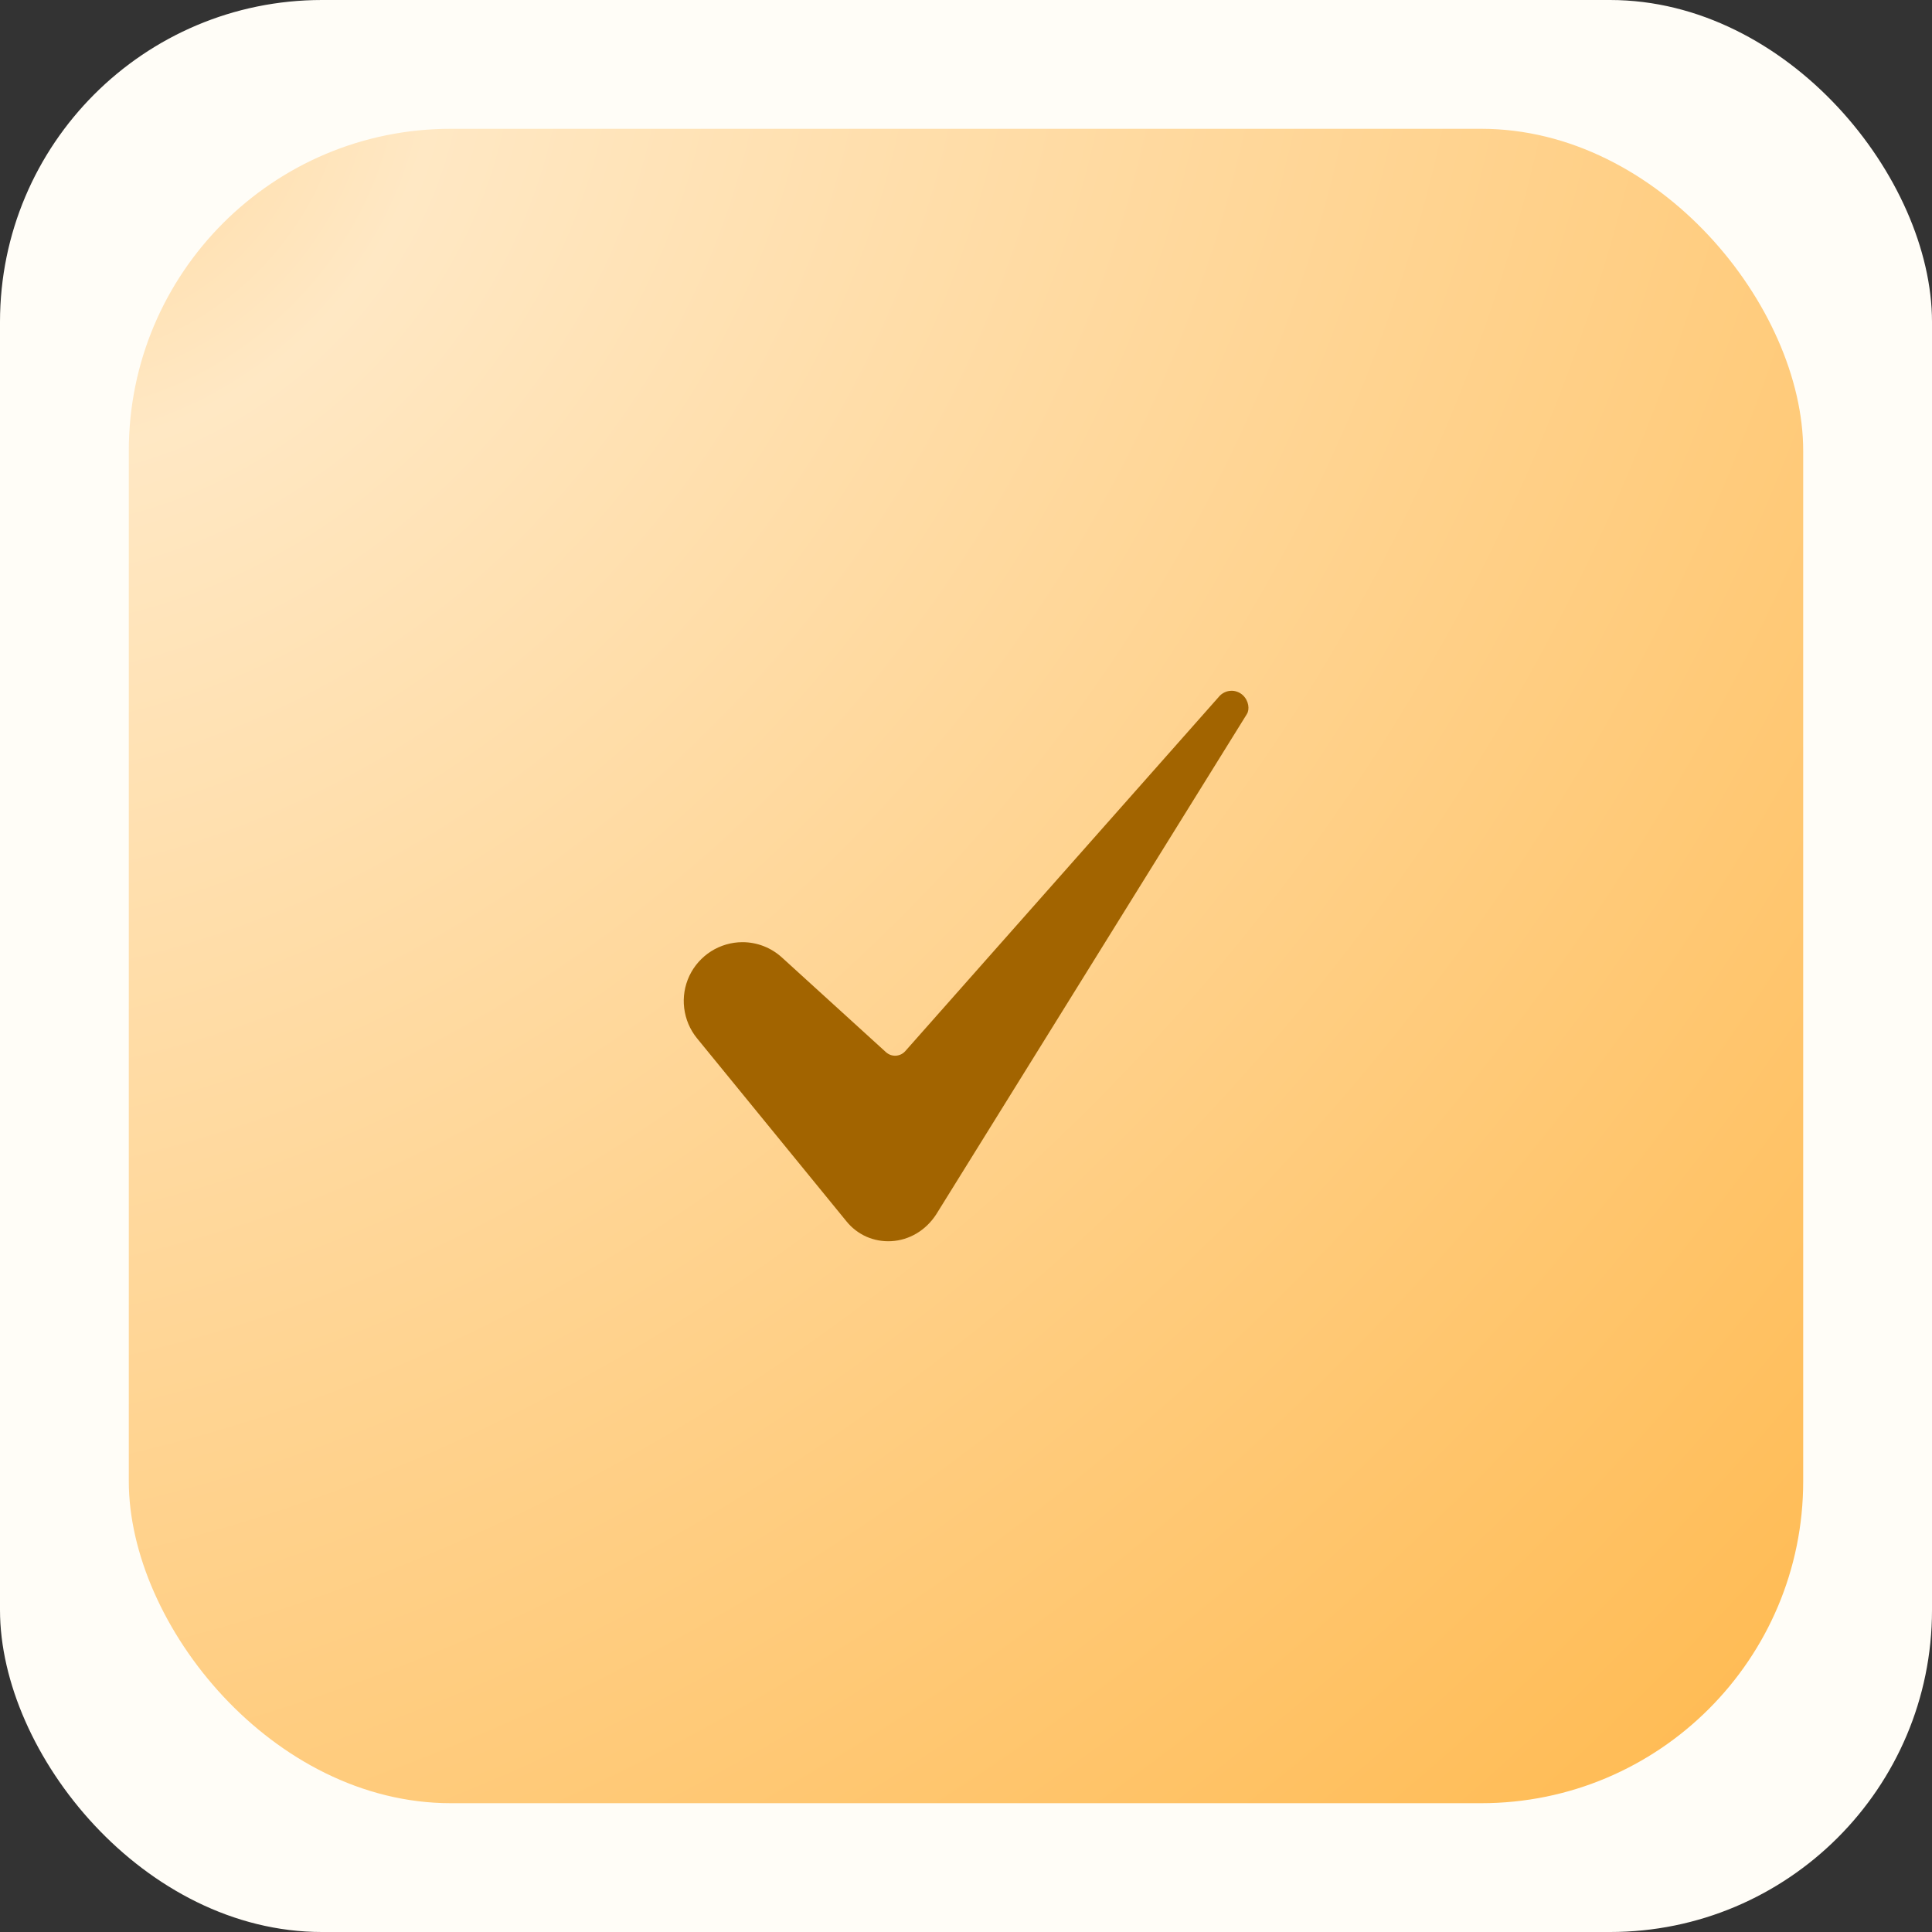
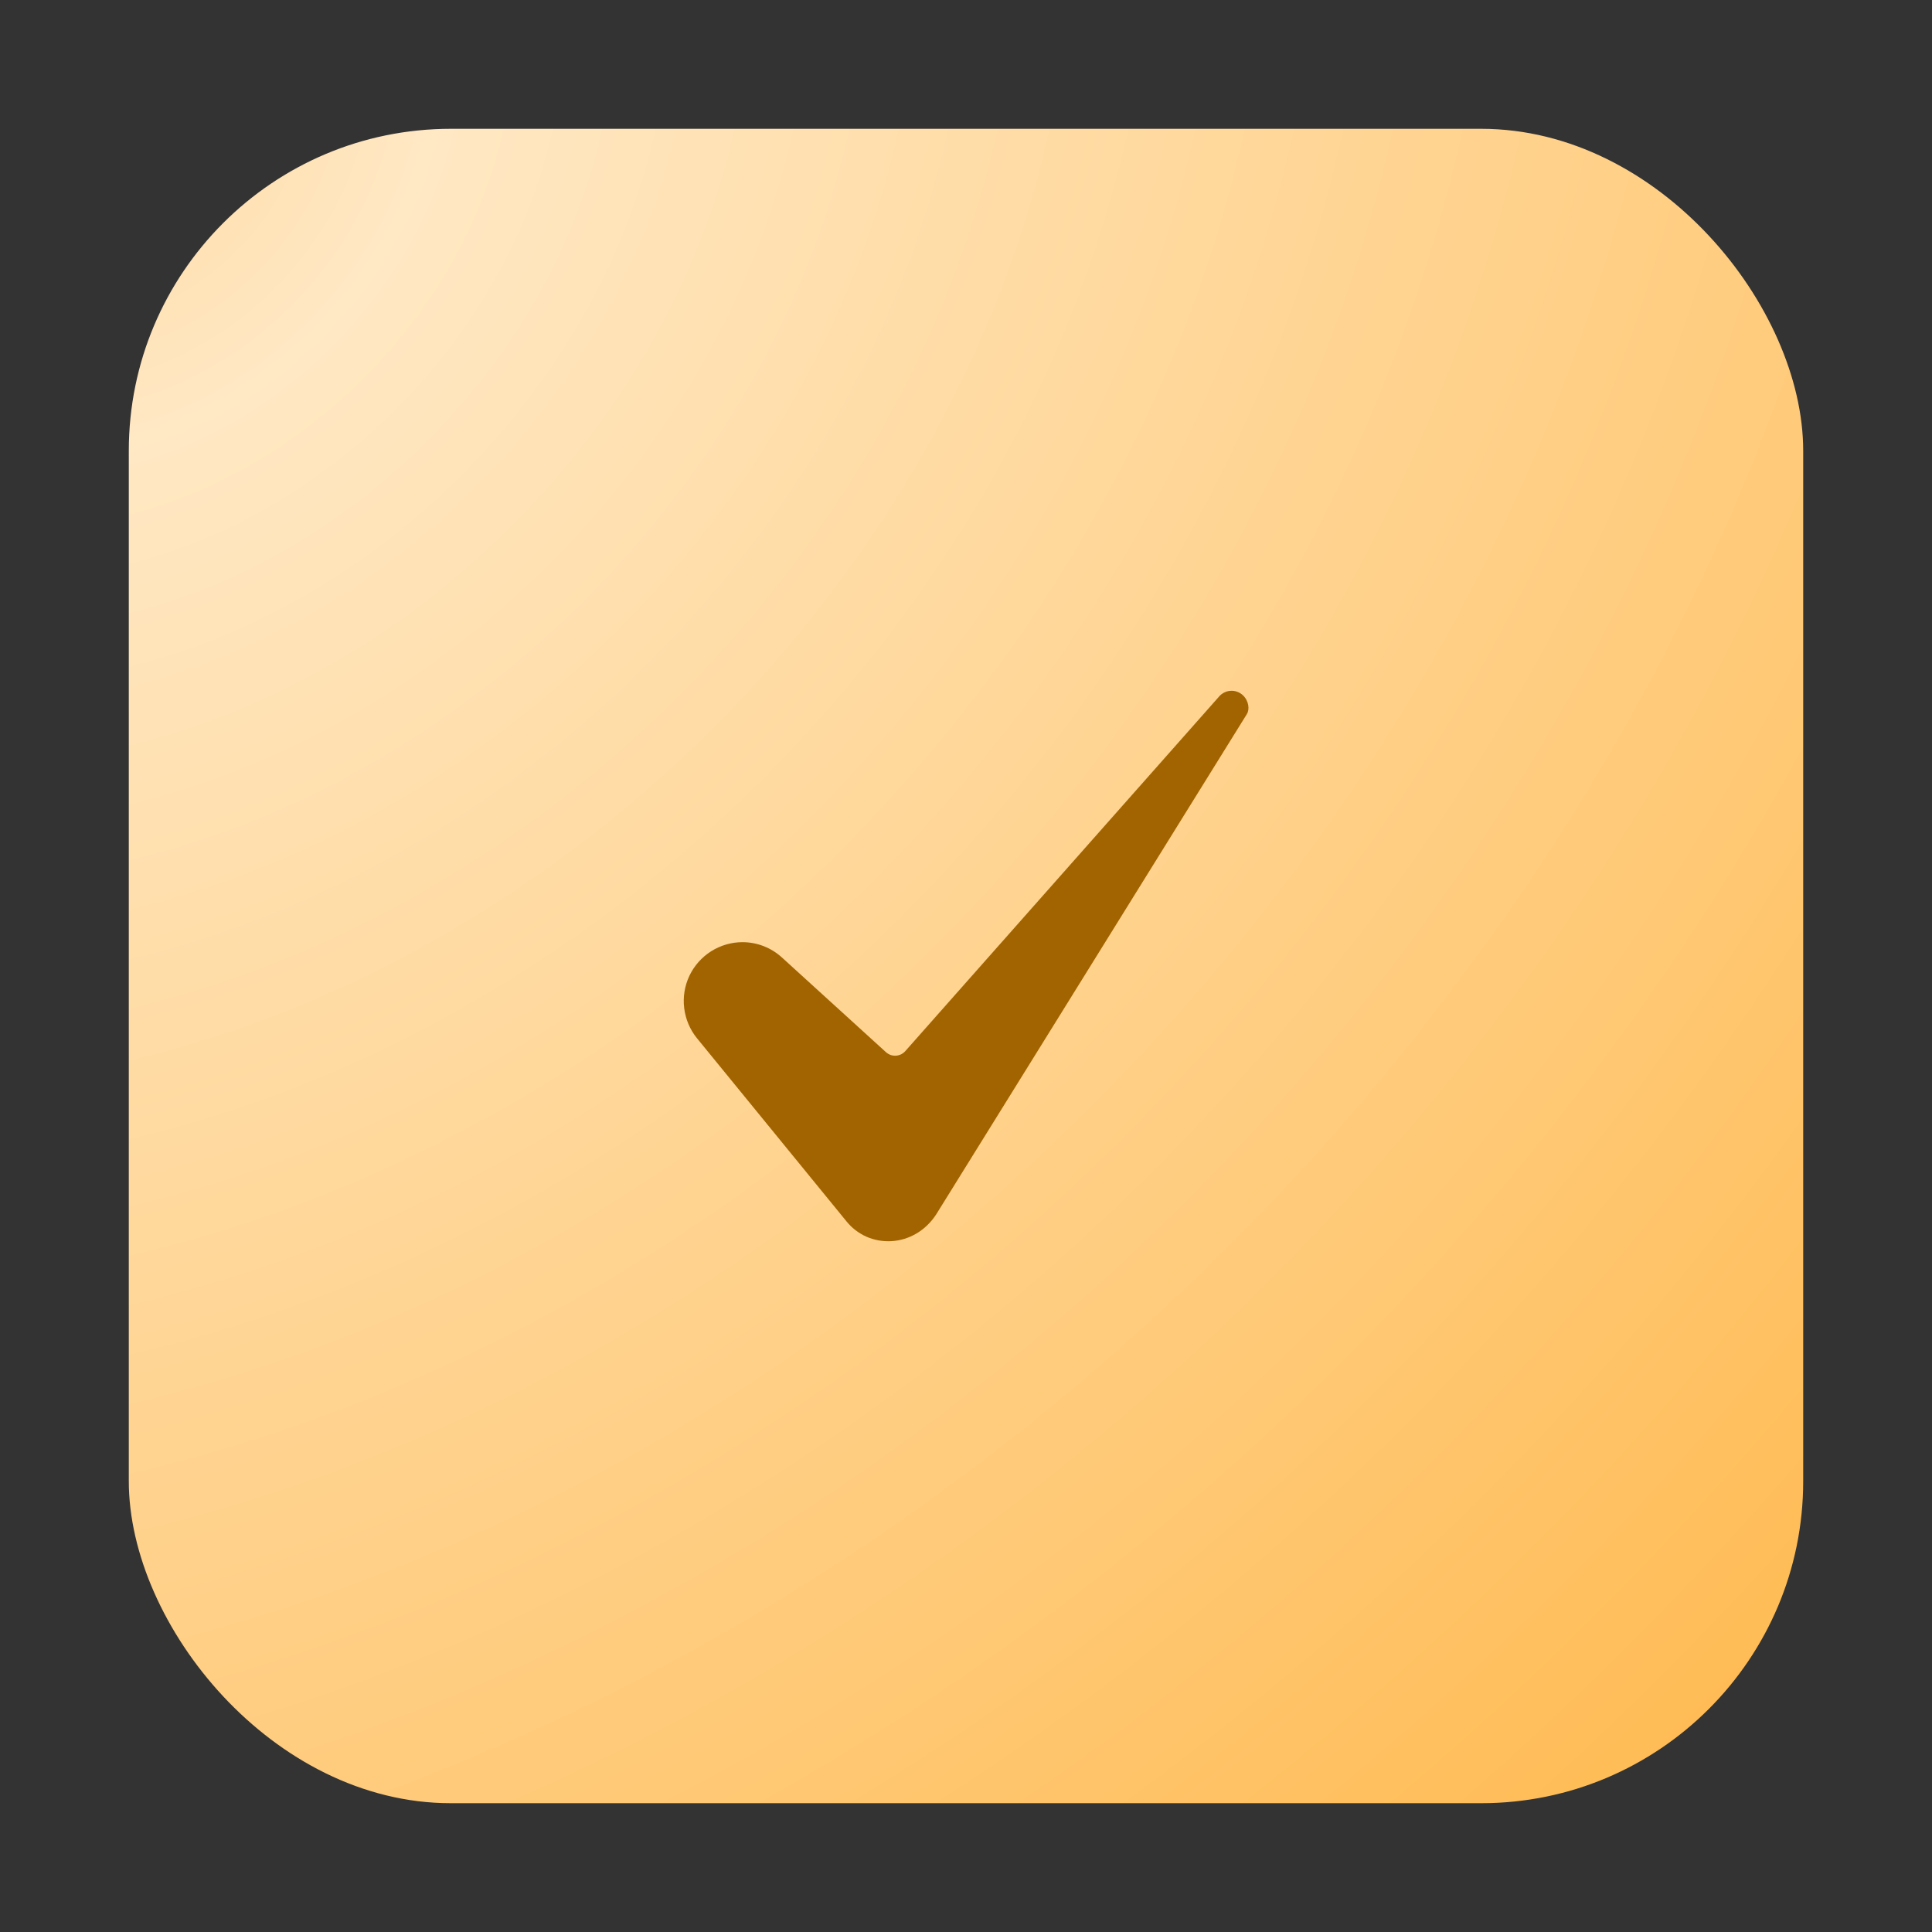
<svg xmlns="http://www.w3.org/2000/svg" width="30" height="30" viewBox="0 0 30 30" fill="none">
  <rect x="0" y="0" width="30" height="30" fill="#333333" stroke="none" />
-   <rect width="30" height="30" rx="5" fill="#FFFDF7" />
  <rect x="2" y="2" width="26" height="26" rx="5" fill="url(#paint0_radial_2025_1837)" />
  <g clip-path="url(#clip0_2025_1837)">
    <path d="M11.529 14.63C11.356 14.63 11.187 14.68 11.041 14.772C10.896 14.865 10.779 14.996 10.705 15.152C10.631 15.309 10.603 15.482 10.624 15.653C10.645 15.825 10.713 15.987 10.822 16.121L13.144 18.965C13.227 19.068 13.333 19.149 13.453 19.203C13.574 19.256 13.706 19.28 13.838 19.273C14.119 19.258 14.374 19.107 14.536 18.859L19.359 11.092C19.36 11.091 19.36 11.089 19.361 11.088C19.407 11.018 19.392 10.881 19.298 10.794C19.273 10.771 19.242 10.752 19.209 10.741C19.177 10.729 19.142 10.724 19.107 10.727C19.072 10.729 19.038 10.739 19.007 10.755C18.976 10.771 18.948 10.793 18.926 10.82C18.924 10.822 18.922 10.824 18.921 10.826L14.057 16.322C14.038 16.343 14.016 16.36 13.991 16.372C13.966 16.384 13.938 16.391 13.91 16.393C13.882 16.394 13.854 16.39 13.828 16.381C13.802 16.371 13.778 16.357 13.757 16.338L12.143 14.869C11.975 14.715 11.756 14.63 11.529 14.63Z" fill="#A26400" />
  </g>
  <defs>
    <radialGradient id="paint0_radial_2025_1837" cx="0" cy="0" r="1" gradientUnits="userSpaceOnUse" gradientTransform="translate(1.805 2.236) rotate(44.525) scale(36.742 44.919)">
      <stop stop-color="#FFDCA7" />
      <stop offset="0.119" stop-color="#FFE8C4" />
      <stop offset="1" stop-color="#FFB94E" />
    </radialGradient>
    <clipPath id="clip0_2025_1837">
      <rect width="10" height="10" fill="white" transform="translate(10 10)" />
    </clipPath>
  </defs>
</svg>